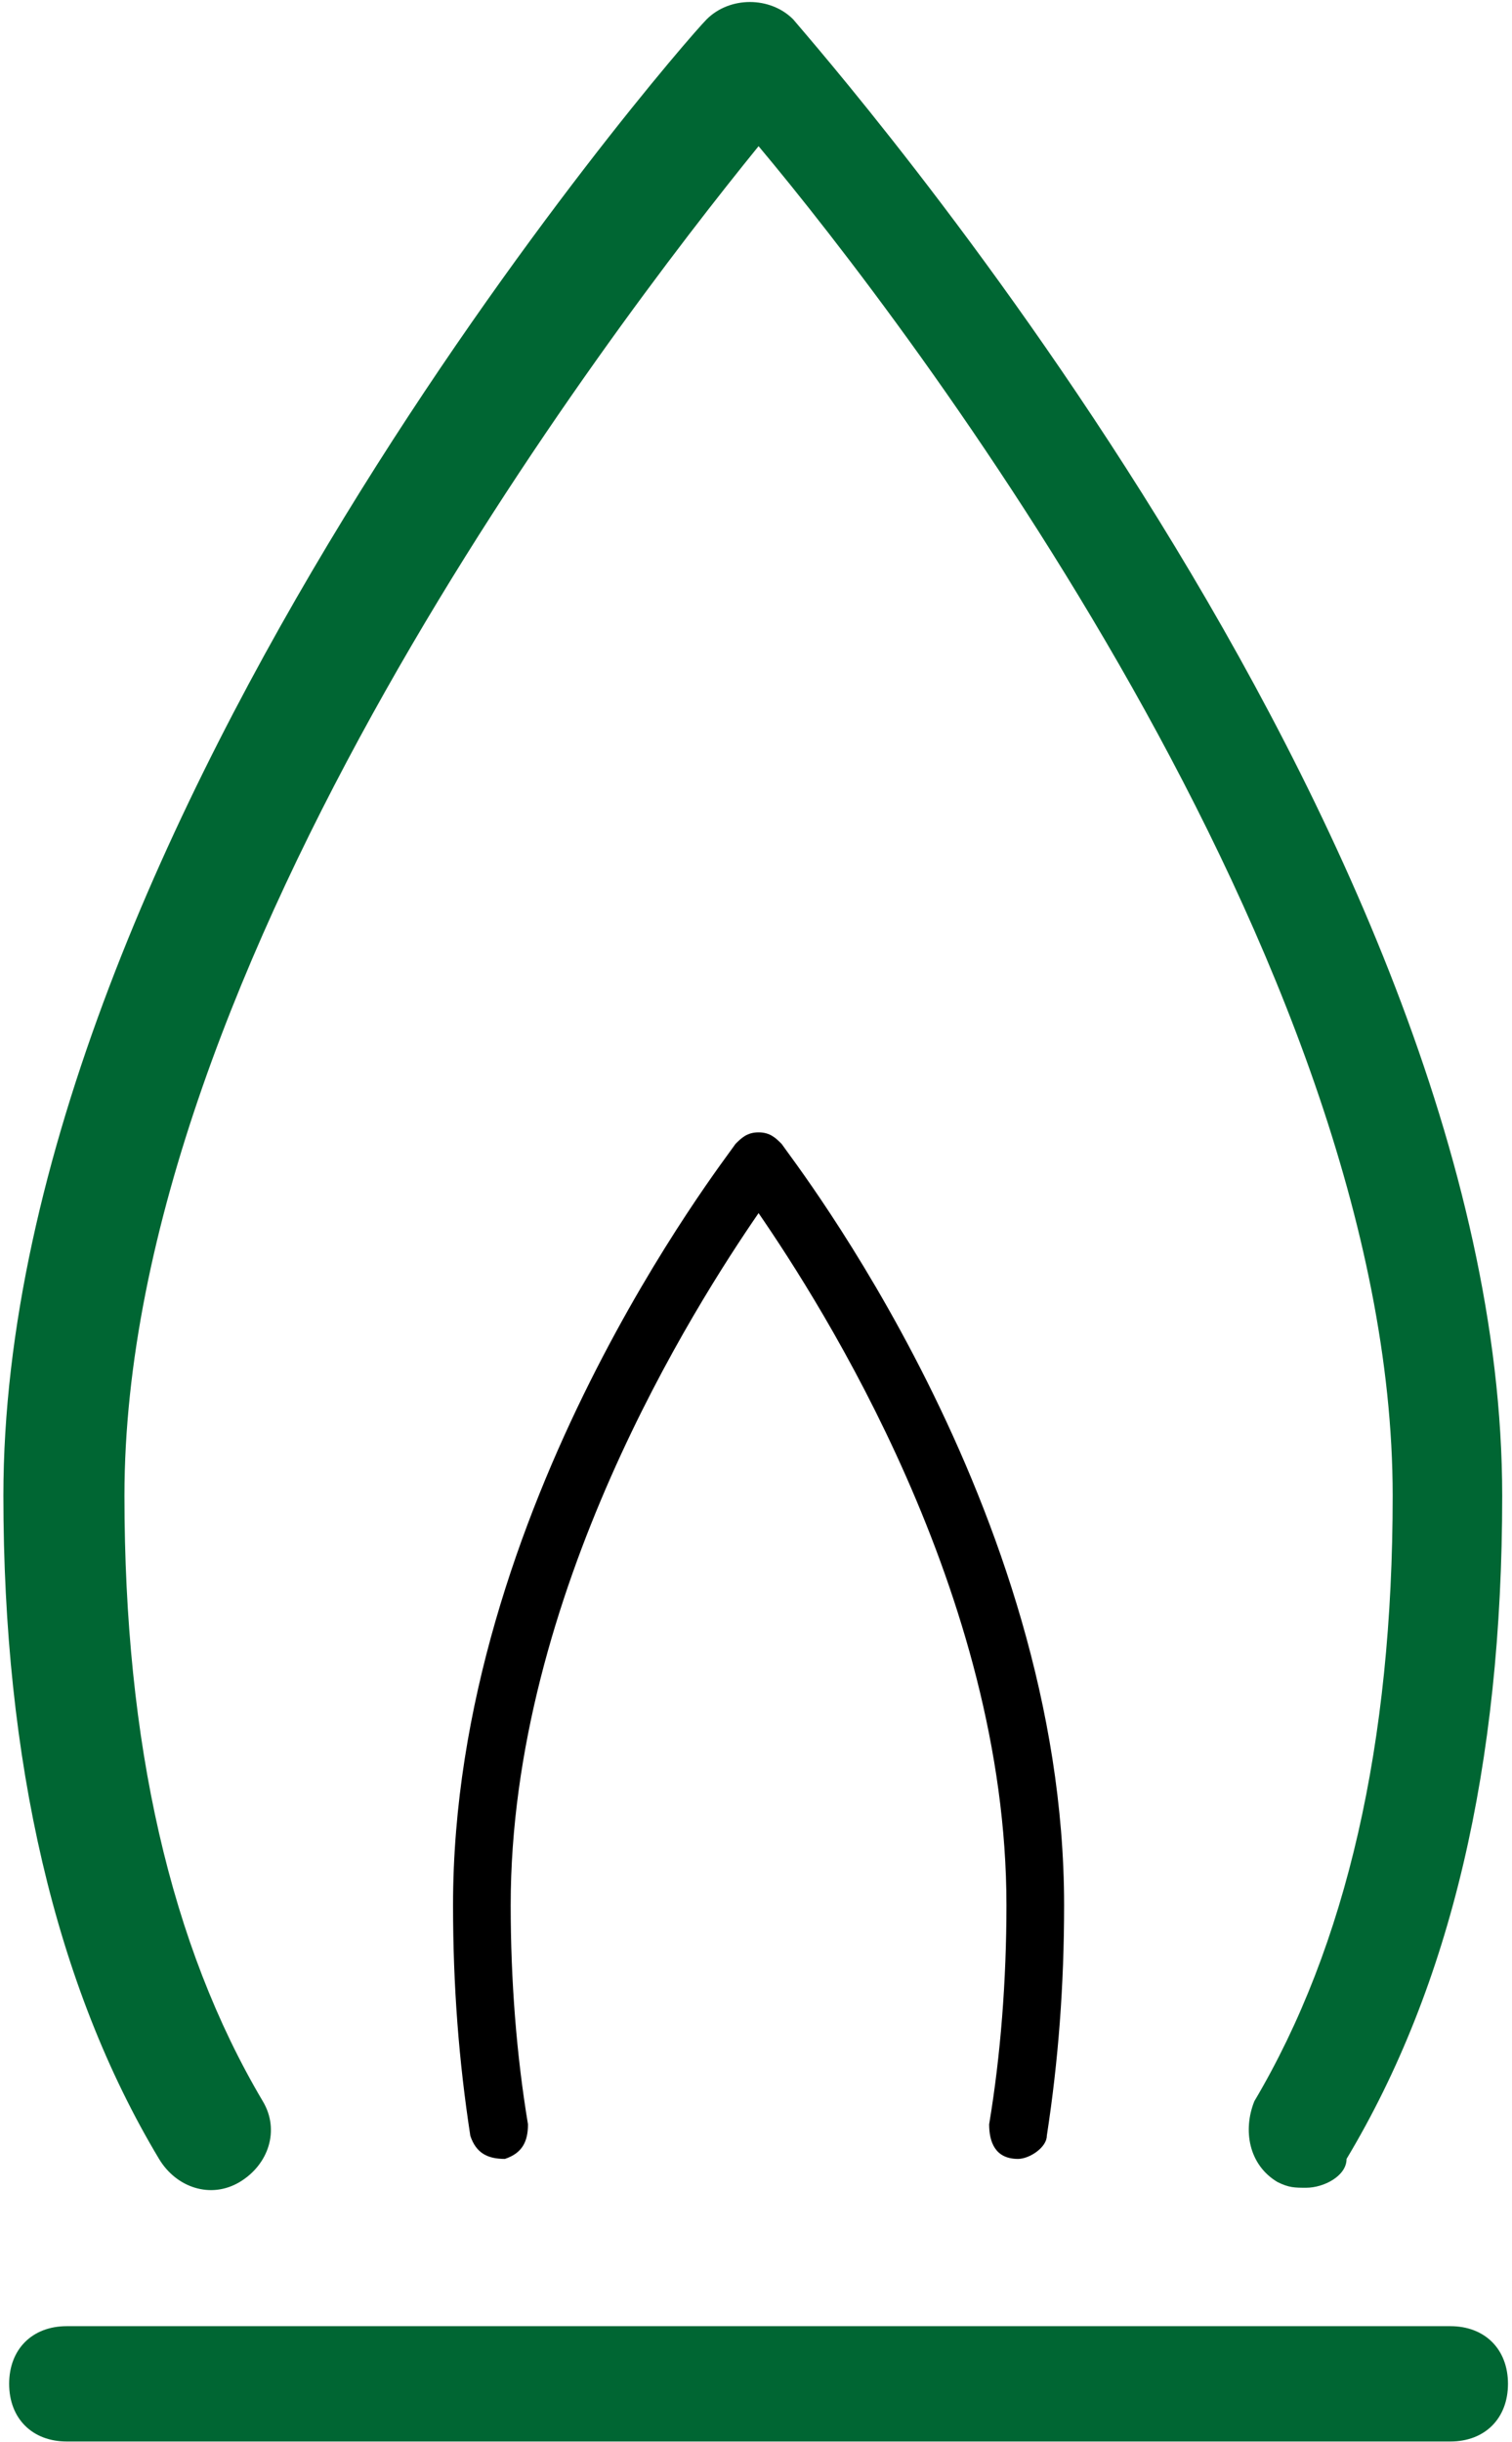
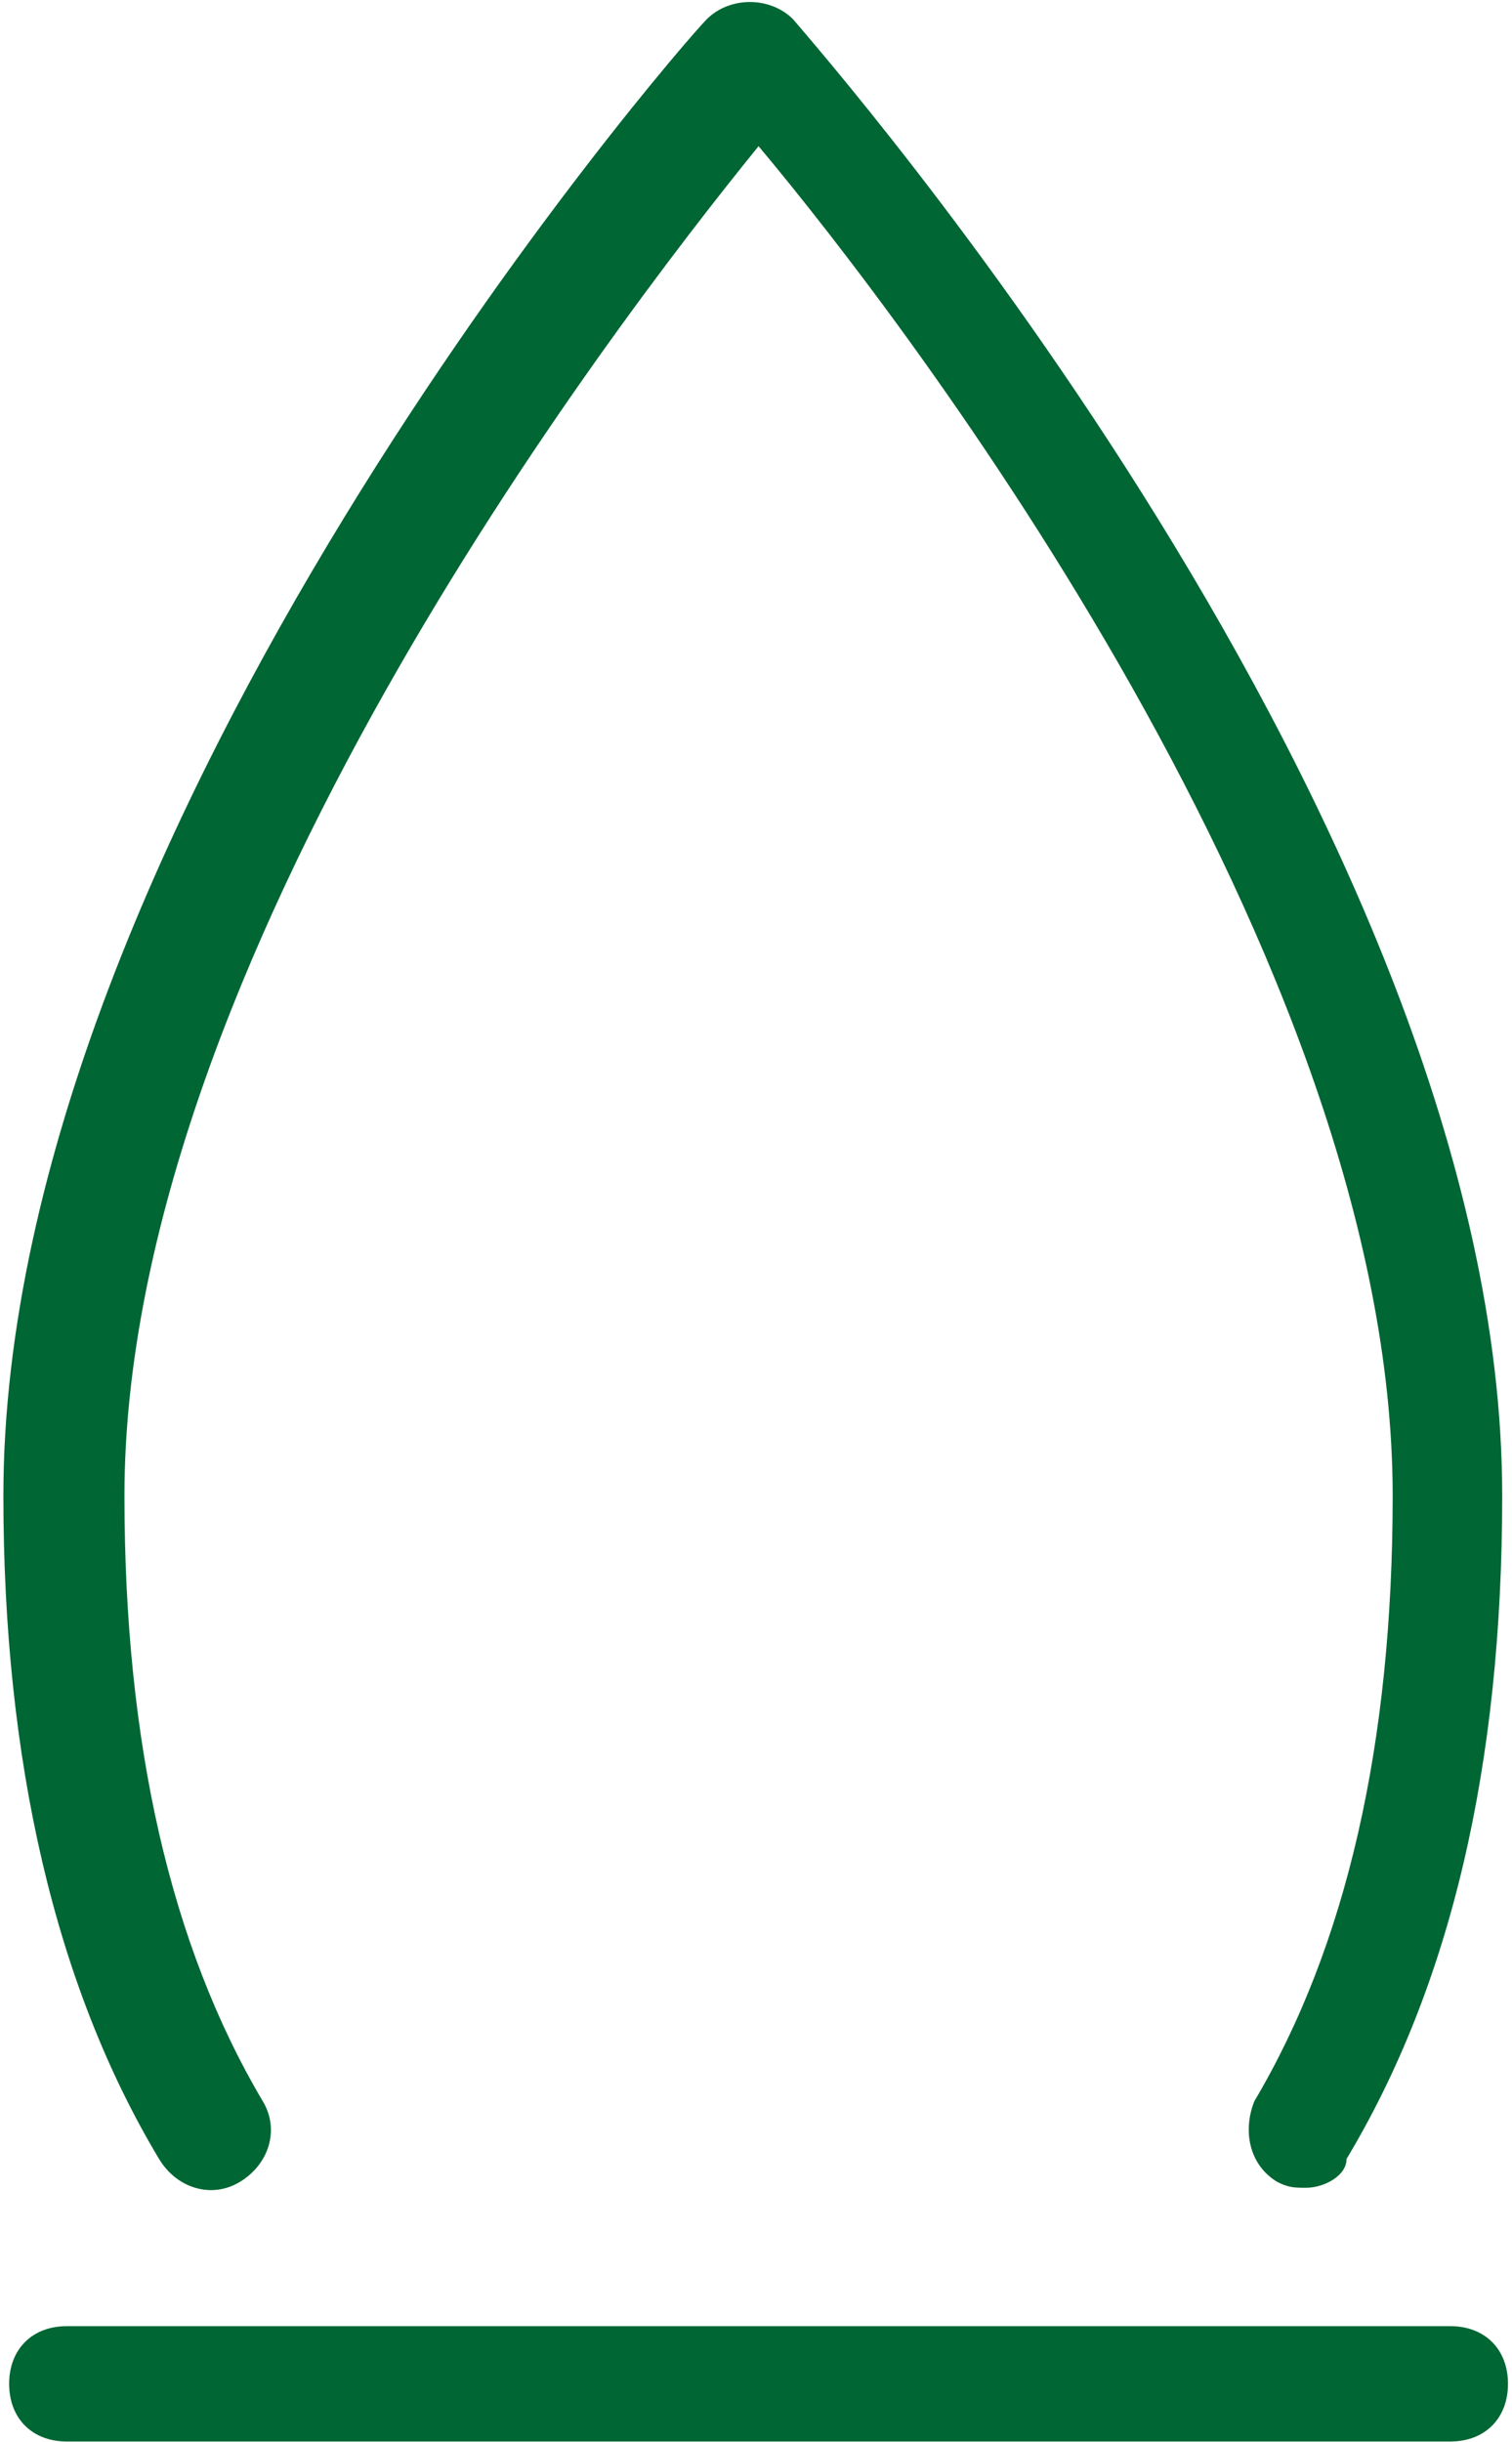
<svg xmlns="http://www.w3.org/2000/svg" width="371" height="599" viewBox="0 0 371 599" fill="none">
  <path d="M320.506 536.584C317.676 536.584 316.263 536.584 313.434 535.169C306.361 530.926 304.947 522.439 307.776 515.366C330.407 477.174 341.723 427.667 341.723 366.845C341.723 235.298 222.906 79.704 186.13 35.855C149.352 81.12 30.535 236.713 30.535 366.845C30.535 427.667 41.85 477.174 64.482 515.366C68.726 522.439 65.898 530.926 58.825 535.169C51.752 539.412 43.265 536.584 39.022 529.511C13.561 487.076 0.83 431.912 0.83 366.845C0.83 202.764 166.325 11.808 173.397 4.737C179.056 -0.921 188.957 -0.921 194.615 4.737C201.687 13.223 368.596 202.764 368.596 366.845C368.596 433.326 355.867 487.076 330.405 529.511C330.406 533.754 324.749 536.584 320.506 536.584Z" fill="#006633" />
-   <path d="M249.78 529.511C244.122 529.511 242.708 525.268 242.708 521.025C245.537 504.05 246.952 485.662 246.952 467.274C246.952 390.892 201.688 320.168 186.13 297.536C170.57 320.168 125.307 390.892 125.307 467.274C125.307 485.662 126.722 504.05 129.551 521.025C129.551 525.267 128.135 528.097 123.893 529.511C119.649 529.511 116.82 528.097 115.406 523.853C112.576 505.465 111.162 487.076 111.162 467.273C111.162 369.673 177.643 284.805 180.472 280.561C181.887 279.145 183.302 277.731 186.131 277.731C188.96 277.731 190.373 279.145 191.788 280.561C194.618 284.803 261.099 369.673 261.099 467.273C261.099 487.076 259.683 505.464 256.856 523.853C256.854 526.682 252.61 529.511 249.78 529.511Z" fill="black" />
  <path d="M355.868 598.821H16.391C7.903 598.821 2.246 593.164 2.246 584.676C2.246 576.189 7.903 570.532 16.391 570.532H355.869C364.354 570.532 370.013 576.189 370.013 584.676C370.012 593.164 364.354 598.821 355.868 598.821Z" fill="#006633" />
</svg>